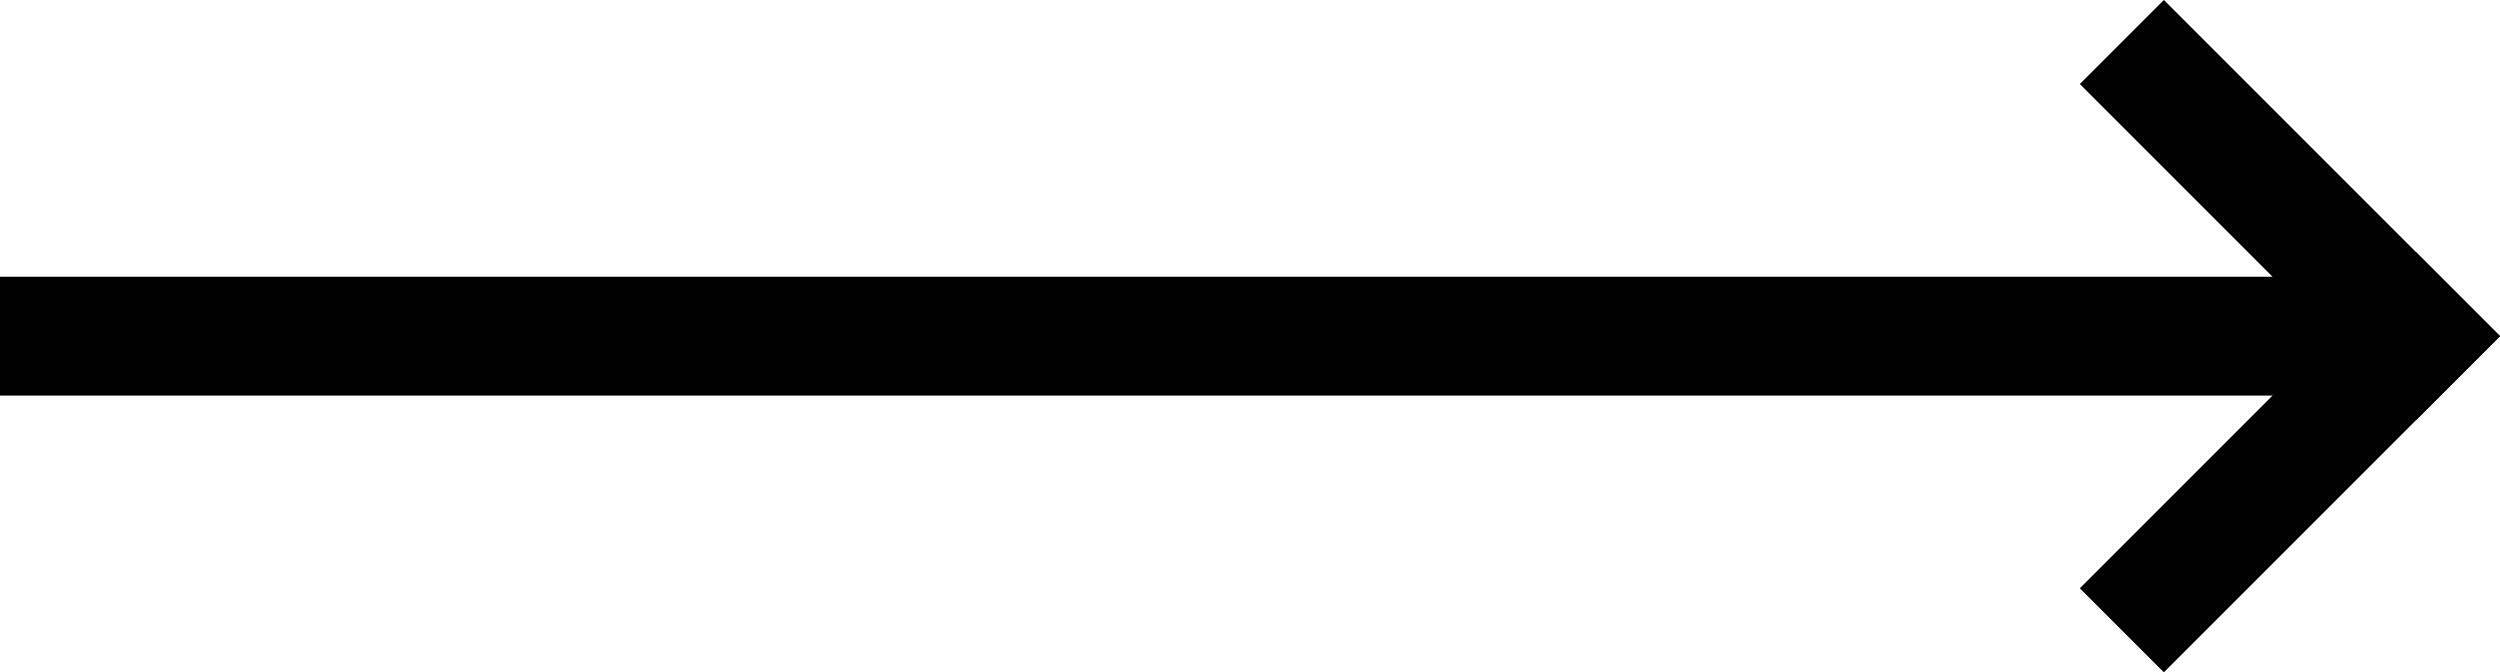
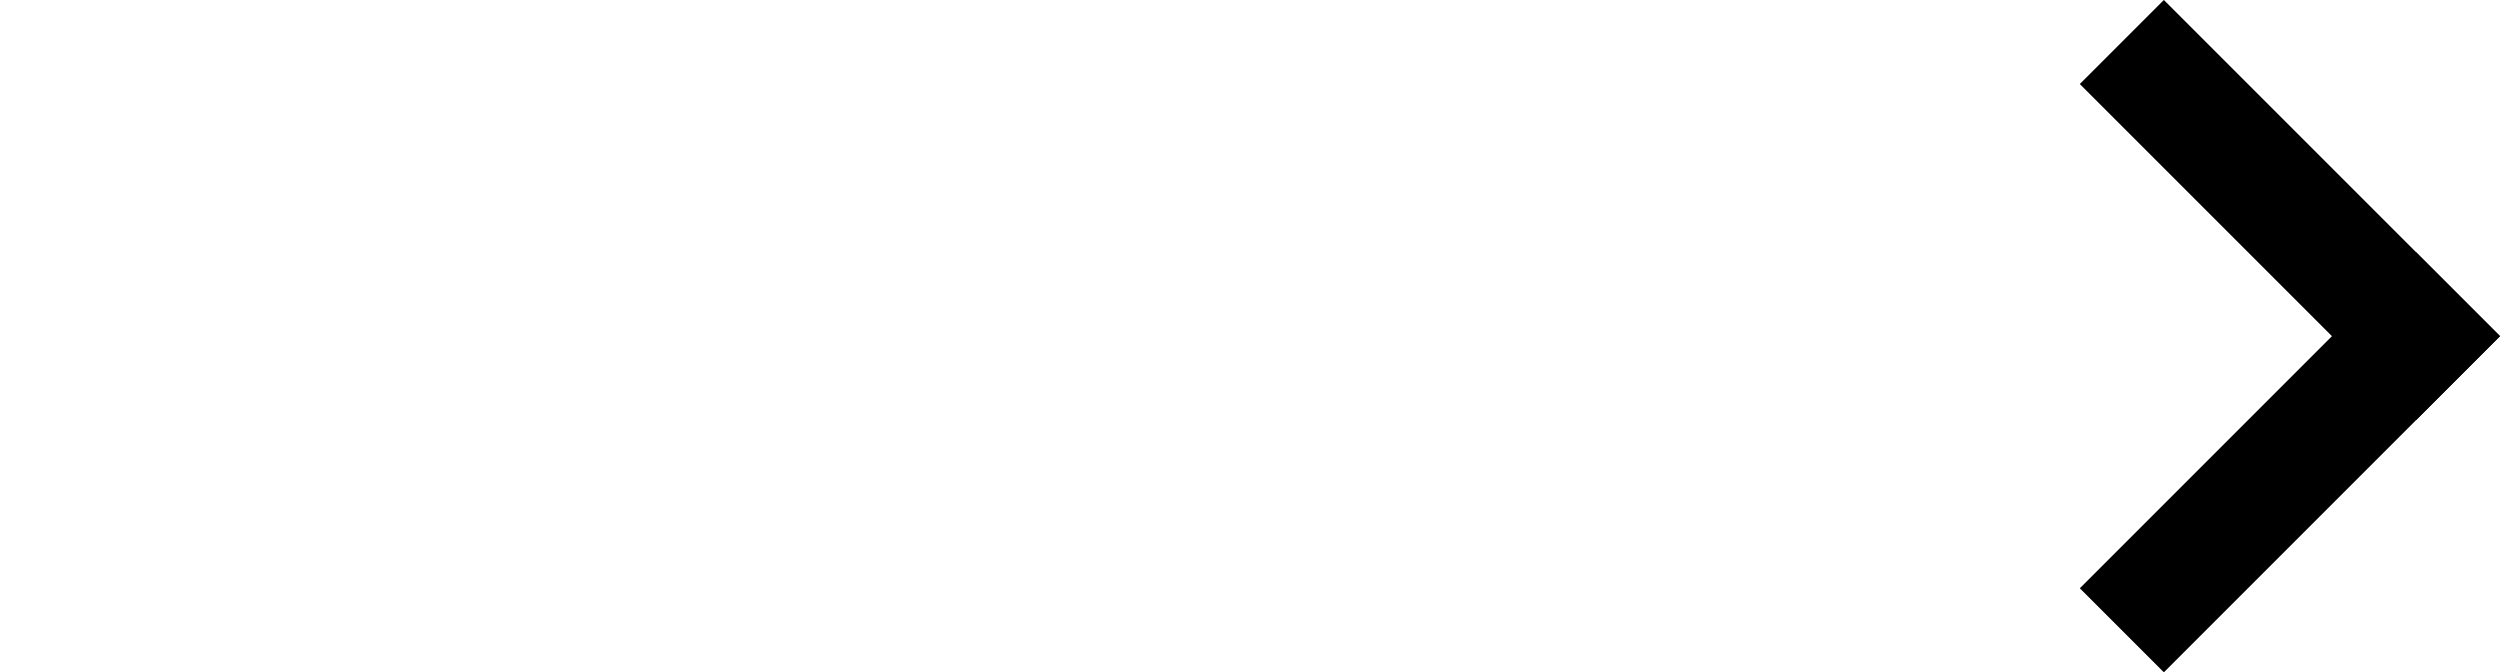
<svg xmlns="http://www.w3.org/2000/svg" width="42.071" height="11.314" viewBox="0 0 42.071 11.314">
  <g id="icon-arrow-black-right" transform="translate(-907 -2373.343)">
    <rect id="Rectangle_18" data-name="Rectangle 18" width="2" height="8" transform="translate(942 2374.757) rotate(-45)" />
-     <rect id="Rectangle_19" data-name="Rectangle 19" width="40" height="2" transform="translate(907 2378)" />
    <rect id="Rectangle_20" data-name="Rectangle 20" width="2" height="8" transform="translate(947.657 2377.586) rotate(45)" />
  </g>
</svg>